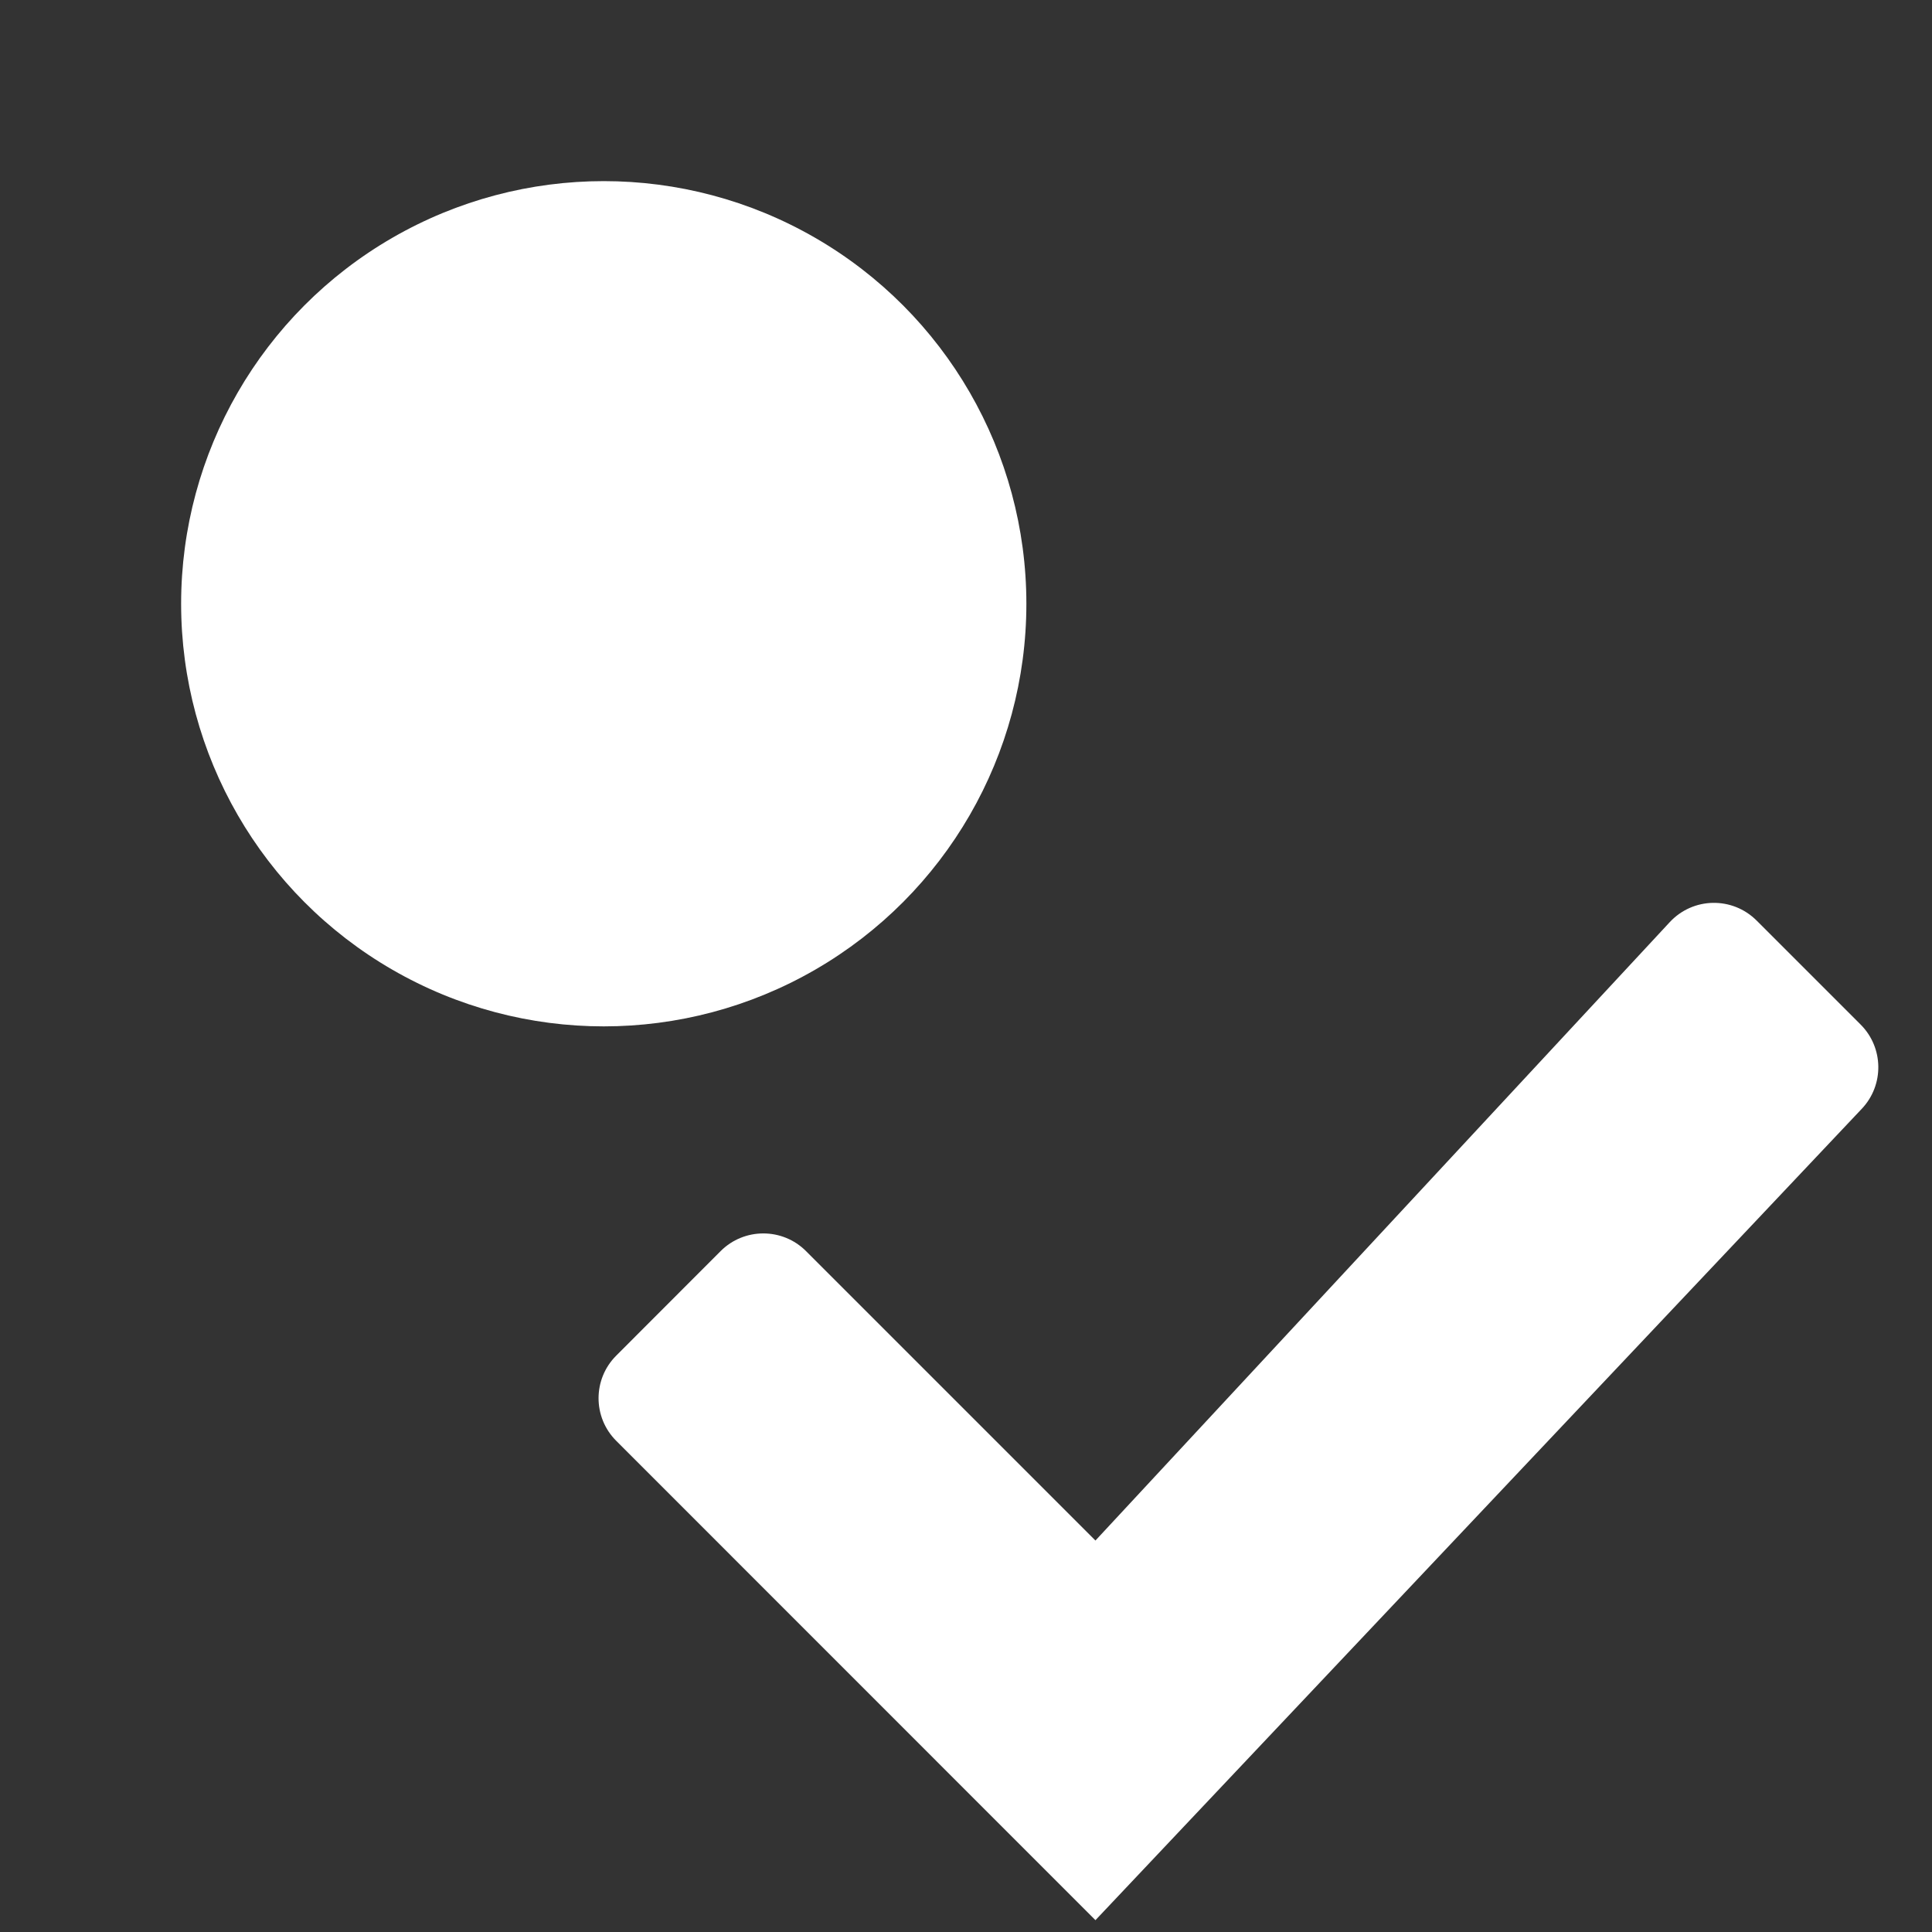
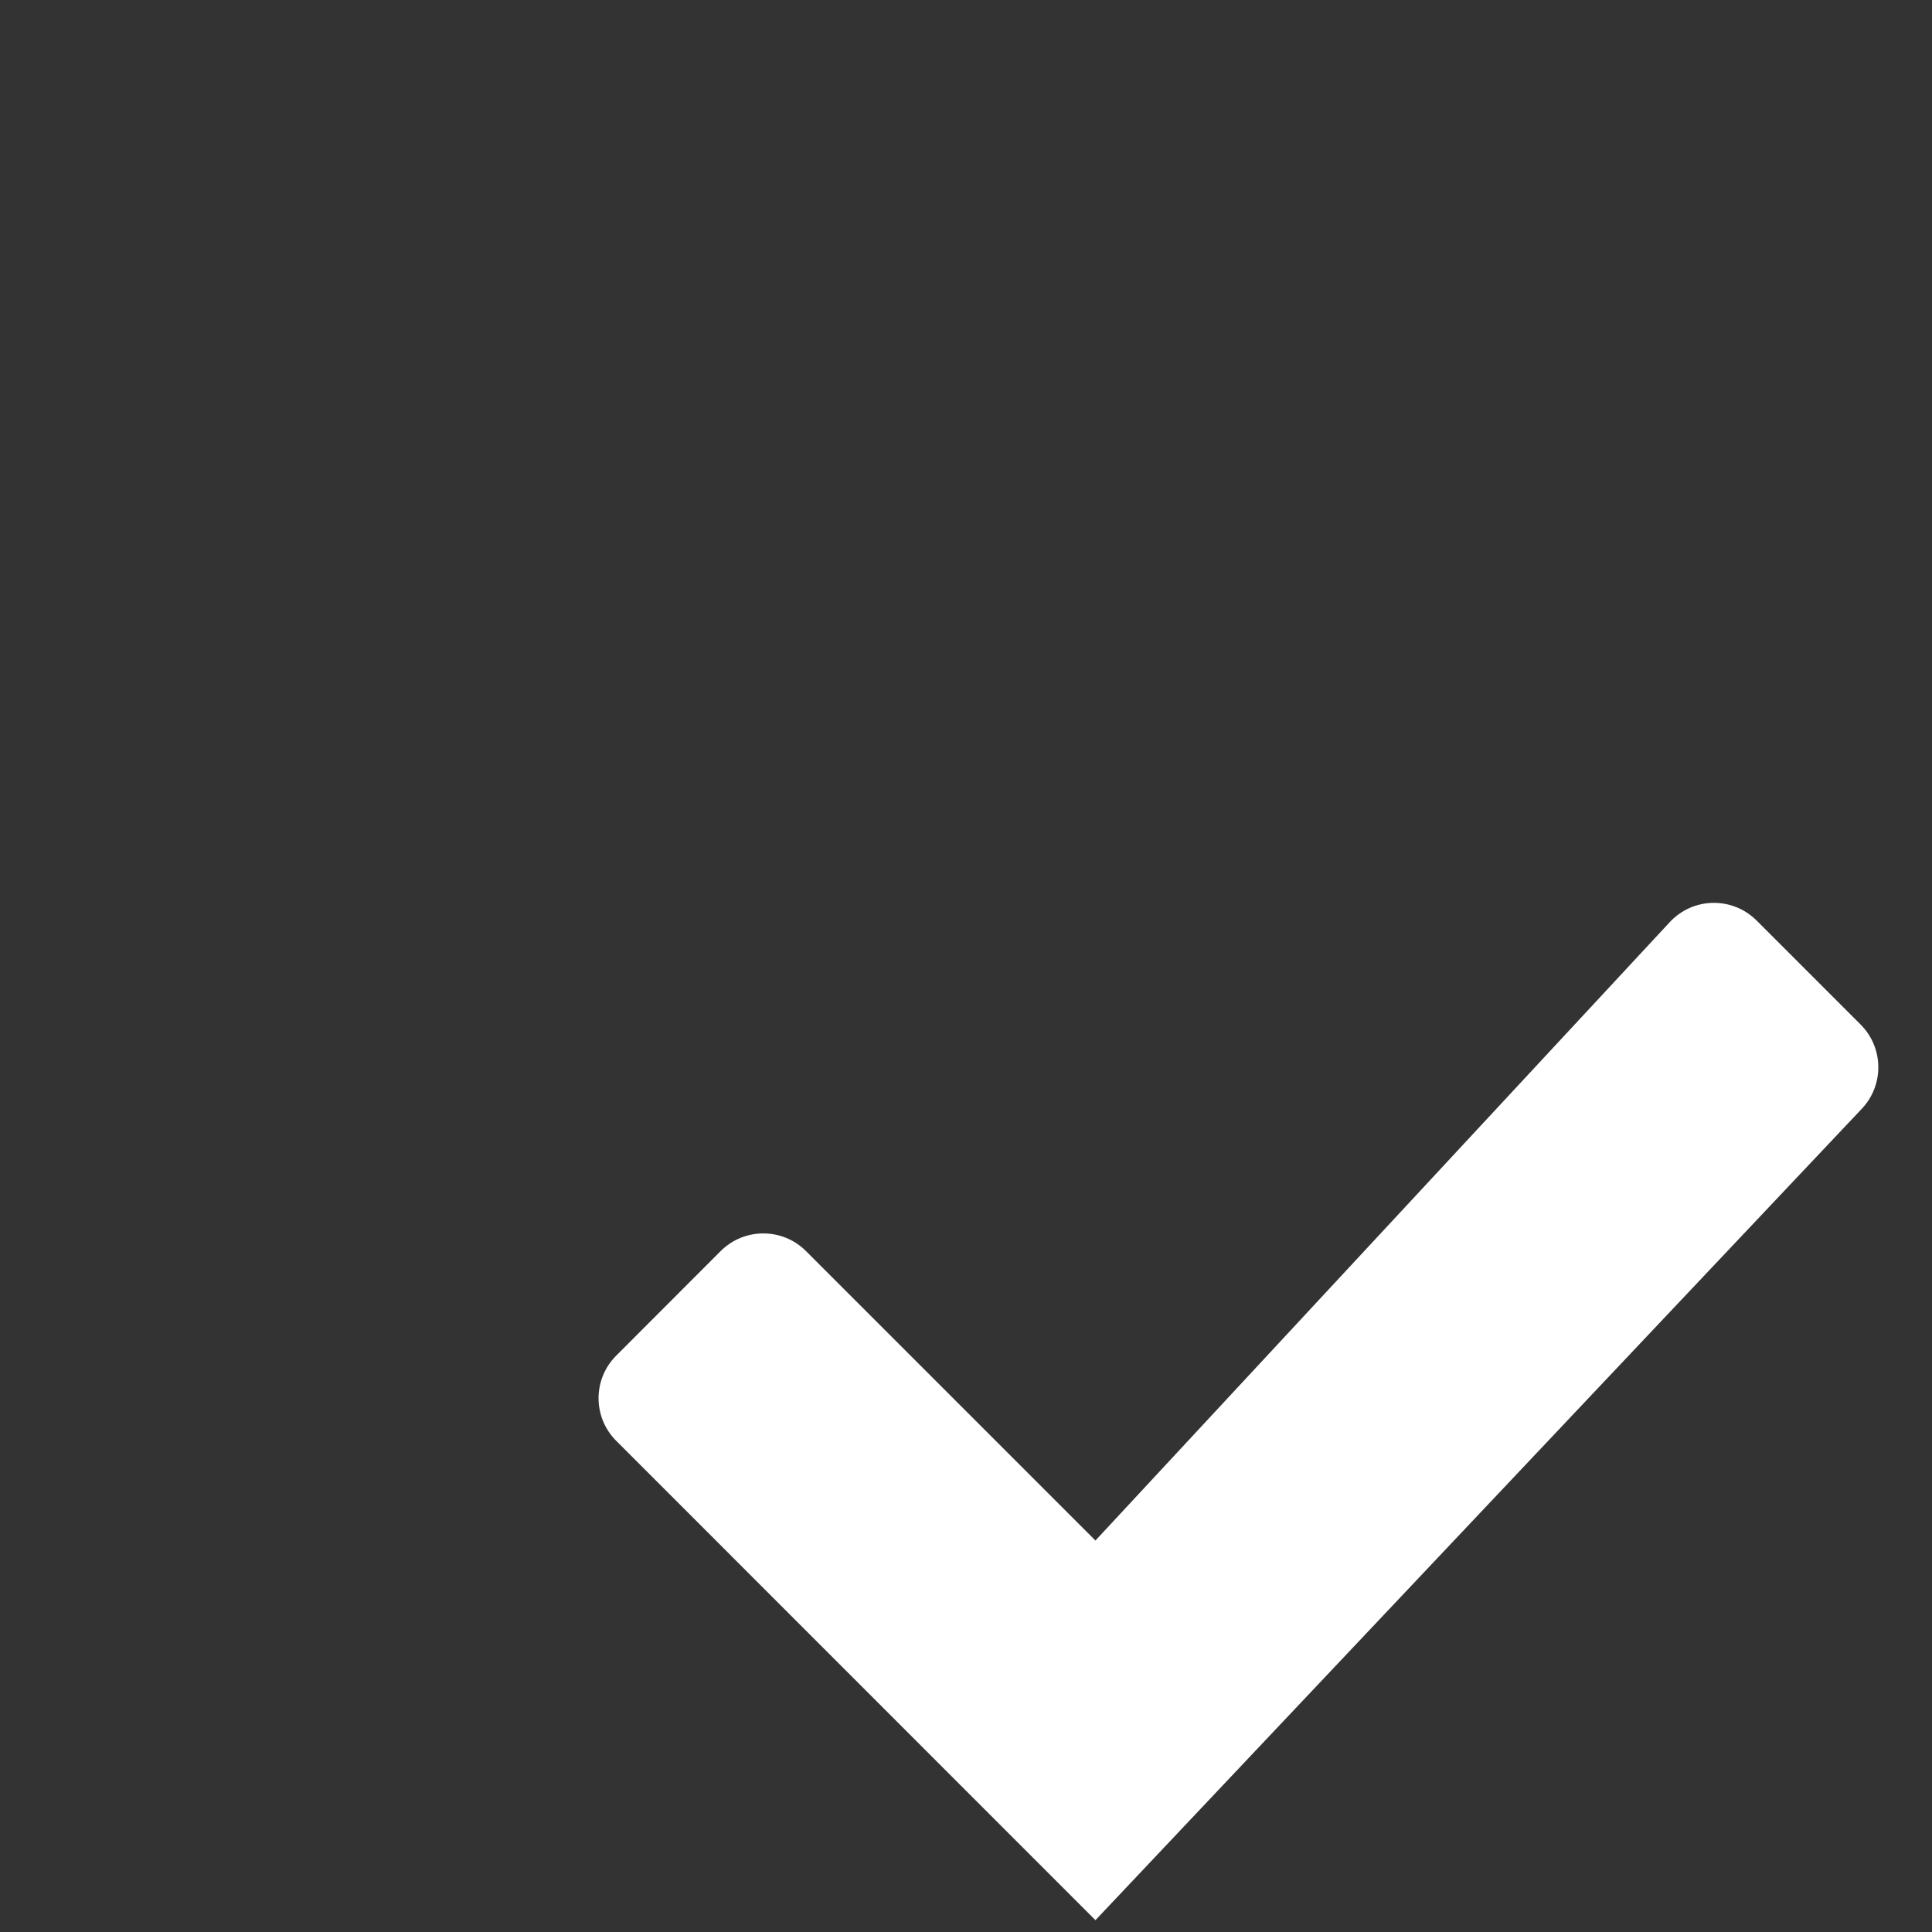
<svg xmlns="http://www.w3.org/2000/svg" width="16" height="16" viewBox="0 0 16 16" fill="none">
  <rect x="0" y="0" width="16" height="16" fill="#333333" stroke="none" />
  <path d="M5.104 11.933C4.908 11.738 4.908 11.421 5.104 11.226L5.968 10.361C6.163 10.166 6.48 10.166 6.675 10.361L9.072 12.758L13.828 7.637C14.021 7.429 14.347 7.423 14.548 7.624L15.409 8.485C15.6 8.676 15.605 8.985 15.419 9.182L9.072 15.902L5.104 11.933Z" fill="white" />
-   <circle cx="5" cy="5" r="3.5" fill="white" />
</svg>